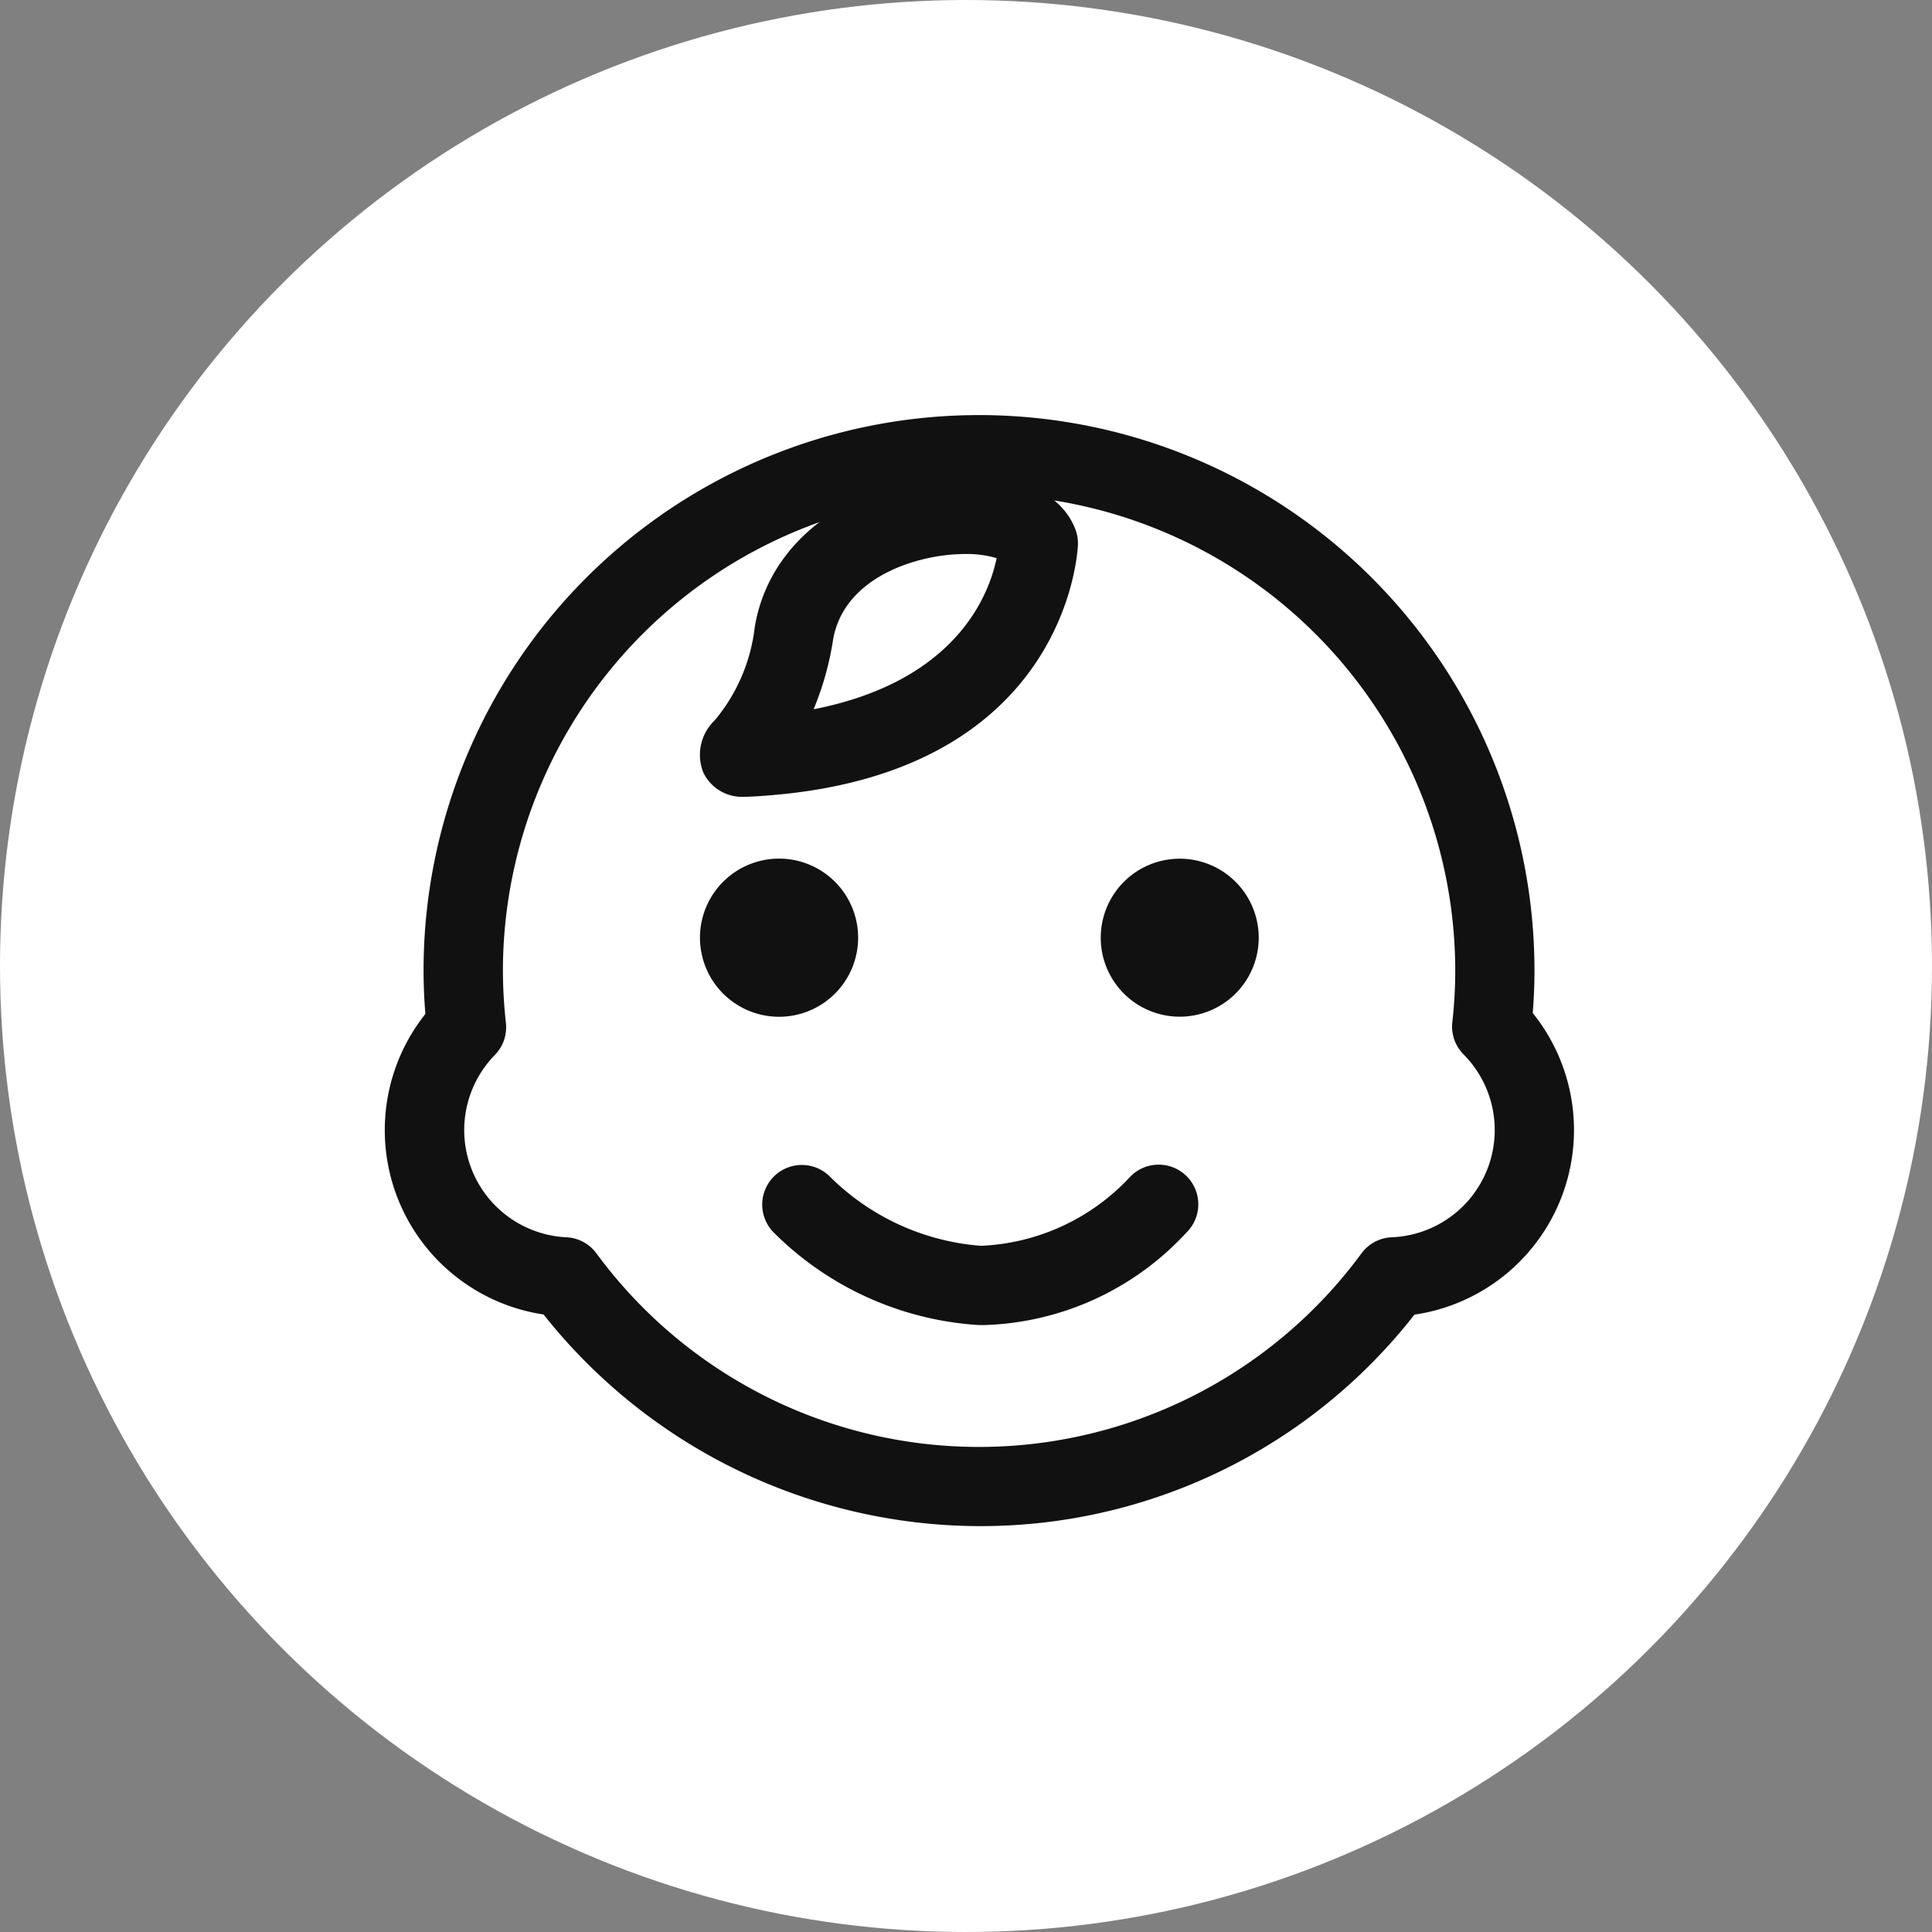
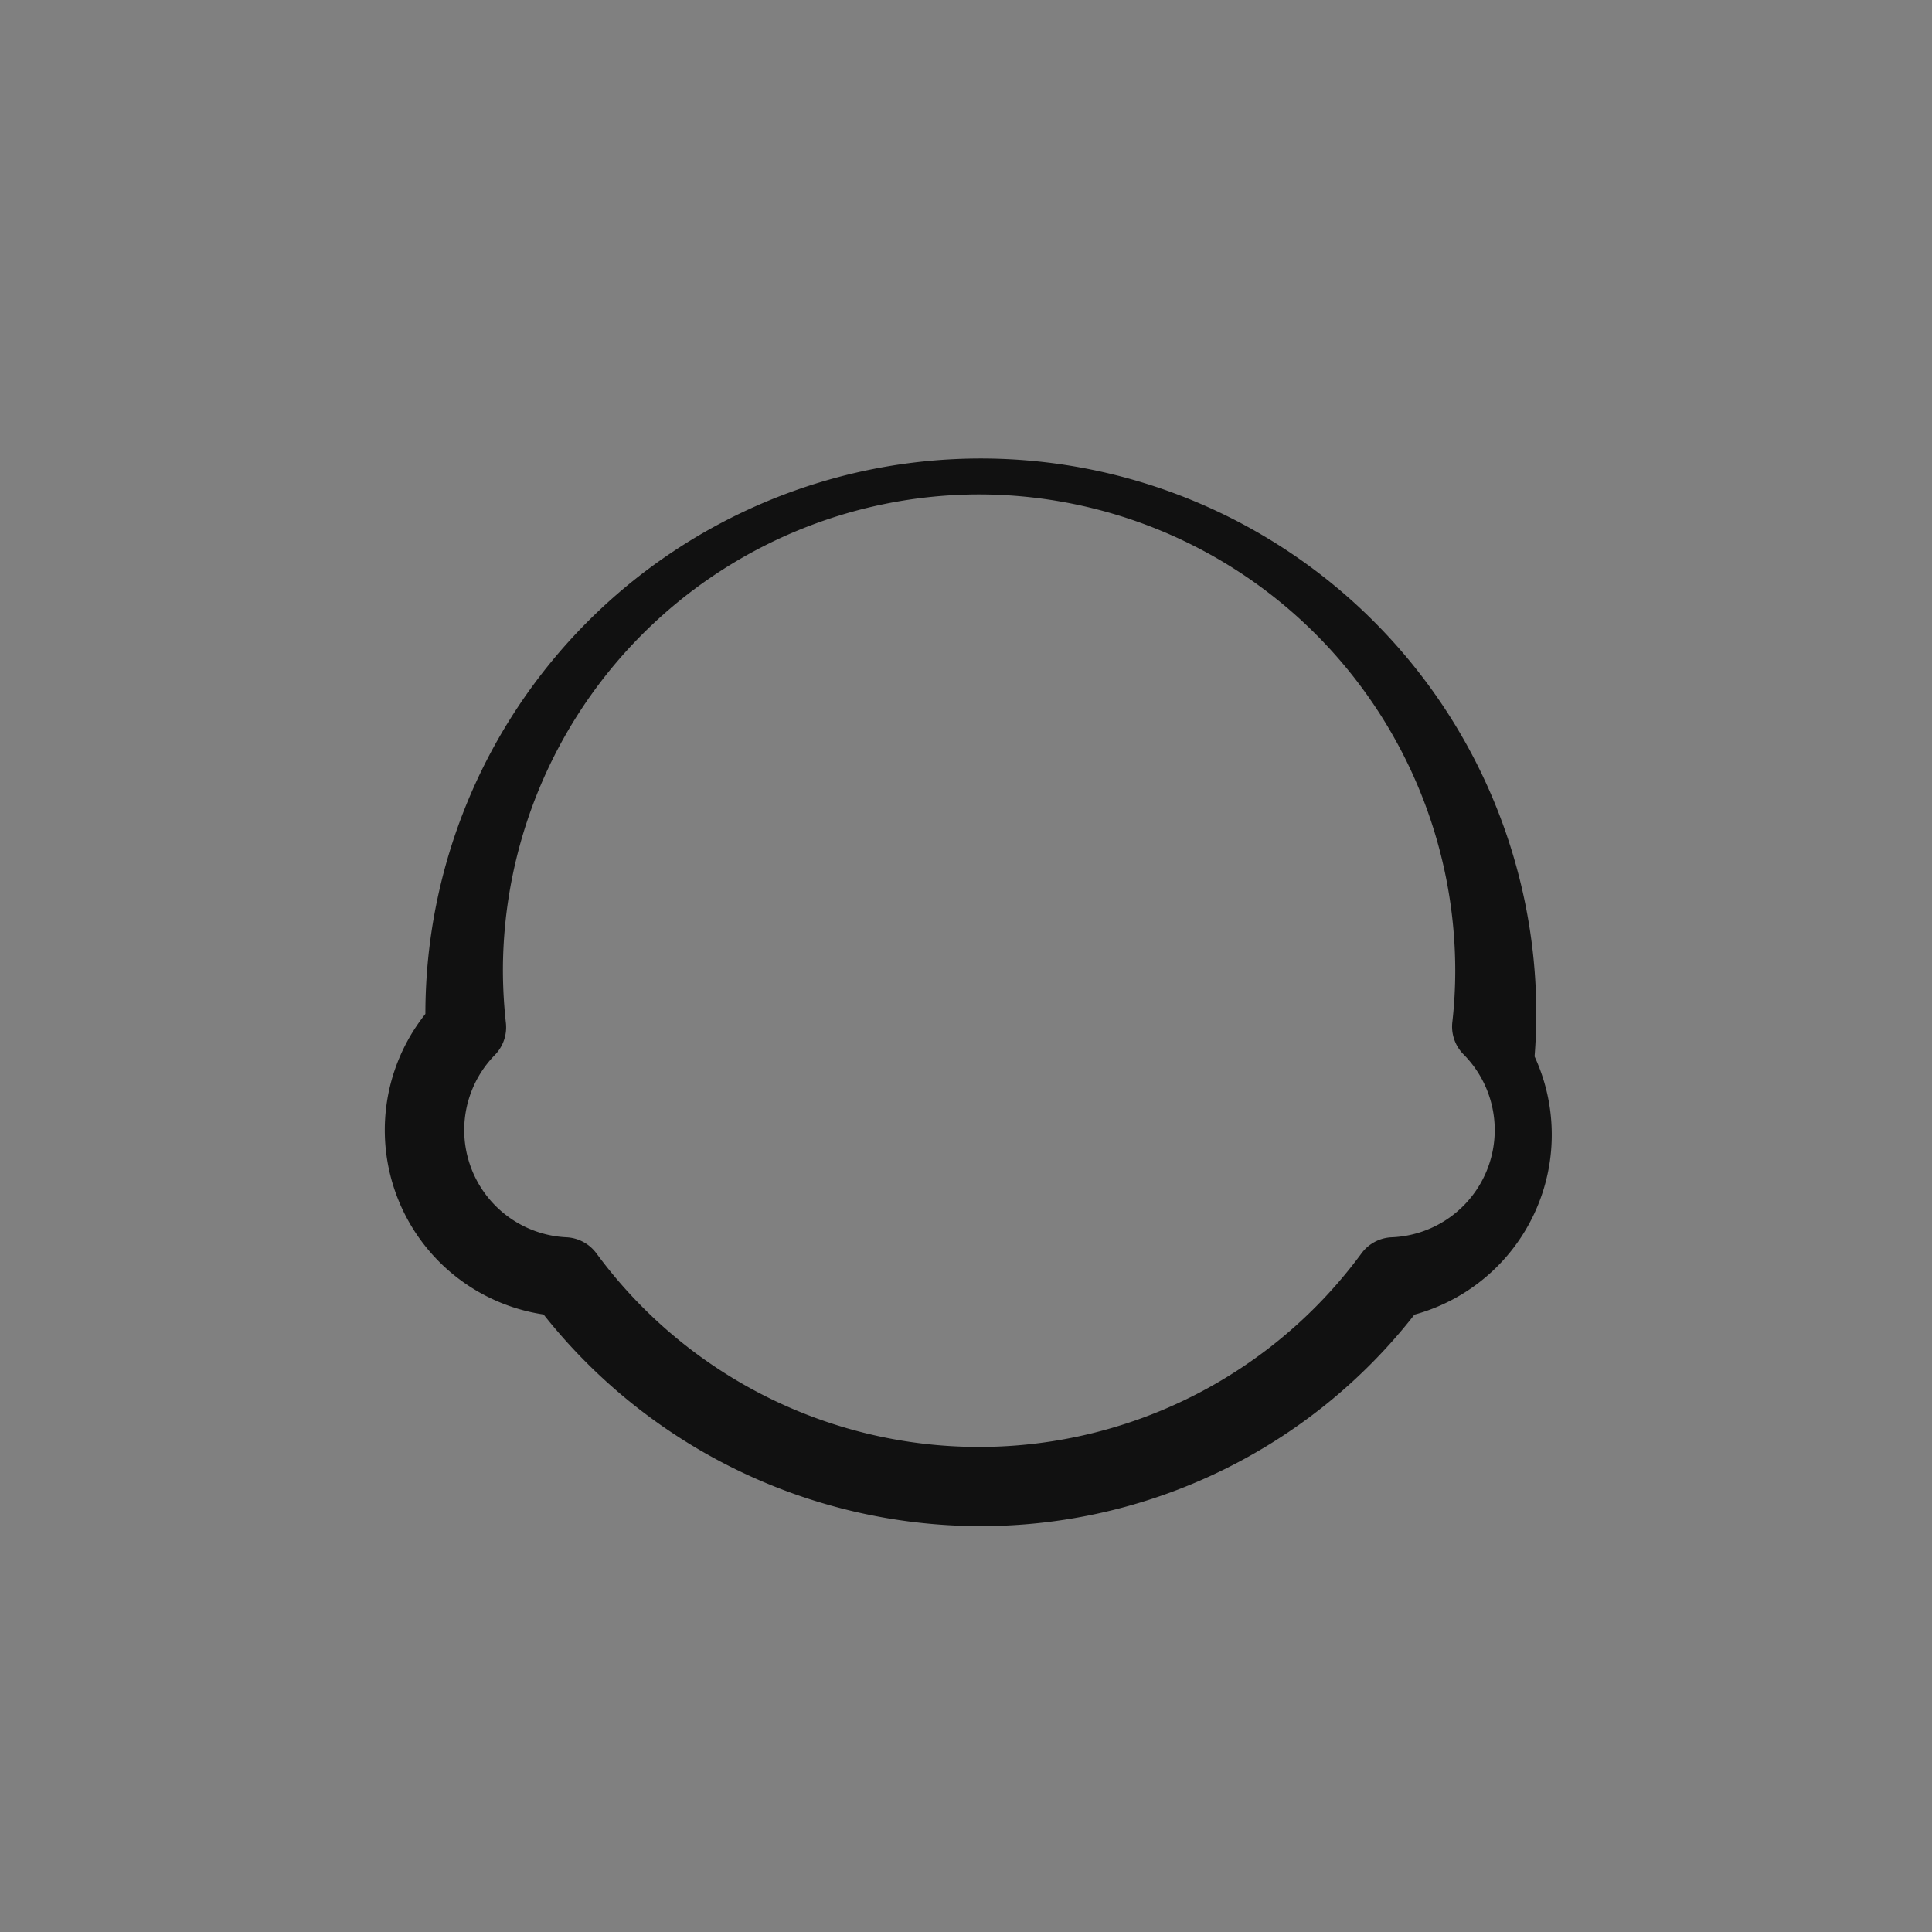
<svg xmlns="http://www.w3.org/2000/svg" width="72" height="72" viewBox="0 0 72 72">
  <rect x="0" y="0" width="72" height="72" fill="#808080" stroke="none" />
  <g id="a02" transform="translate(-432 -608)">
-     <circle id="椭圆_1" data-name="椭圆 1" cx="36" cy="36" r="36" transform="translate(432 608)" fill="#fff" />
    <g id="组_5" data-name="组 5" transform="translate(446.342 589.816)">
-       <path id="路径_2" data-name="路径 2" d="M22.145,75.058A20.784,20.784,0,0,1,5.916,67.171a6.948,6.948,0,0,1-4.405-11.2q-.067-.807-.068-1.618a20.7,20.7,0,1,1,41.4,0c0,.526-.022,1.049-.064,1.584A6.953,6.953,0,0,1,38.37,67.177a20.507,20.507,0,0,1-16.226,7.881Zm0-38.449A17.767,17.767,0,0,0,4.4,54.357a18.2,18.2,0,0,0,.112,1.954A1.476,1.476,0,0,1,4.1,57.5a4,4,0,0,0,2.672,6.794,1.477,1.477,0,0,1,1.114.6,17.692,17.692,0,0,0,28.51,0,1.476,1.476,0,0,1,1.123-.6A4,4,0,0,0,40.2,57.478a1.47,1.47,0,0,1-.418-1.2,17.1,17.1,0,0,0,.109-1.92A17.767,17.767,0,0,0,22.145,36.609Z" fill="#111" />
-       <path id="路径_3" data-name="路径 3" d="M272.487,96.991a1.6,1.6,0,0,1-1.561-.9,1.774,1.774,0,0,1,.42-1.943,6.57,6.57,0,0,0,1.492-3.454c.606-3.745,4.407-5.7,7.848-5.7,2.106,0,3.6.736,4.1,2.019a1.486,1.486,0,0,1,.1.561c0,.086-.275,8.472-11.5,9.366q-.447.041-.9.053Zm0-2.954,0,1.477V94.037Zm8.2-6.092c-1.773,0-4.55.858-4.931,3.223a11.216,11.216,0,0,1-.721,2.564c5.331-1.046,6.544-4.282,6.82-5.633A3.909,3.909,0,0,0,280.685,87.945Zm.69,28.735h-.185a11.847,11.847,0,0,1-7.668-3.474,1.477,1.477,0,1,1,2.146-2.03,8.951,8.951,0,0,0,5.6,2.551,8.045,8.045,0,0,0,5.576-2.588,1.477,1.477,0,1,1,2.068,2.109,10.668,10.668,0,0,1-7.541,3.433ZM270.8,102.244a2.947,2.947,0,1,0,2.947-2.947A2.947,2.947,0,0,0,270.8,102.244Zm14.935,0A2.944,2.944,0,1,0,288.68,99.3,2.944,2.944,0,0,0,285.736,102.244Z" transform="translate(-259.056 -49.115)" fill="#111" />
+       <path id="路径_2" data-name="路径 2" d="M22.145,75.058A20.784,20.784,0,0,1,5.916,67.171a6.948,6.948,0,0,1-4.405-11.2a20.7,20.7,0,1,1,41.4,0c0,.526-.022,1.049-.064,1.584A6.953,6.953,0,0,1,38.37,67.177a20.507,20.507,0,0,1-16.226,7.881Zm0-38.449A17.767,17.767,0,0,0,4.4,54.357a18.2,18.2,0,0,0,.112,1.954A1.476,1.476,0,0,1,4.1,57.5a4,4,0,0,0,2.672,6.794,1.477,1.477,0,0,1,1.114.6,17.692,17.692,0,0,0,28.51,0,1.476,1.476,0,0,1,1.123-.6A4,4,0,0,0,40.2,57.478a1.47,1.47,0,0,1-.418-1.2,17.1,17.1,0,0,0,.109-1.92A17.767,17.767,0,0,0,22.145,36.609Z" fill="#111" />
    </g>
  </g>
</svg>